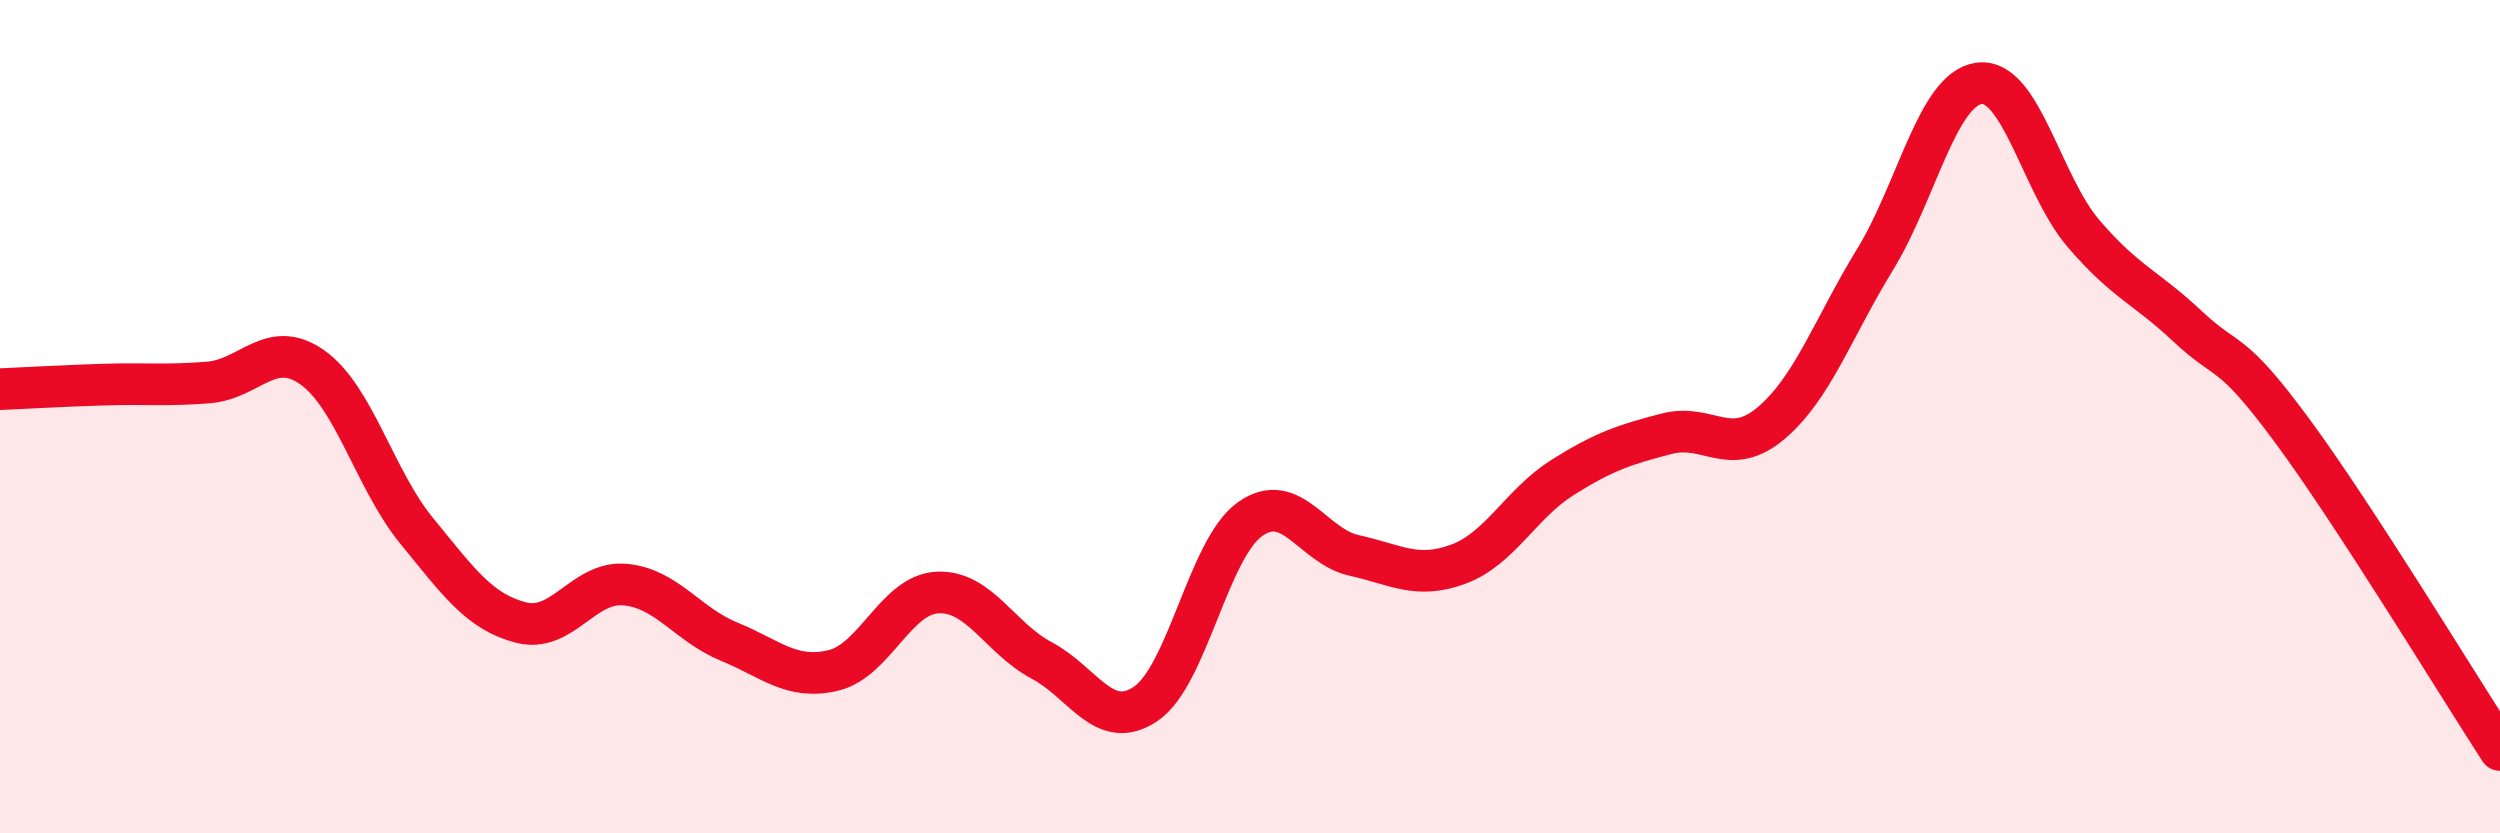
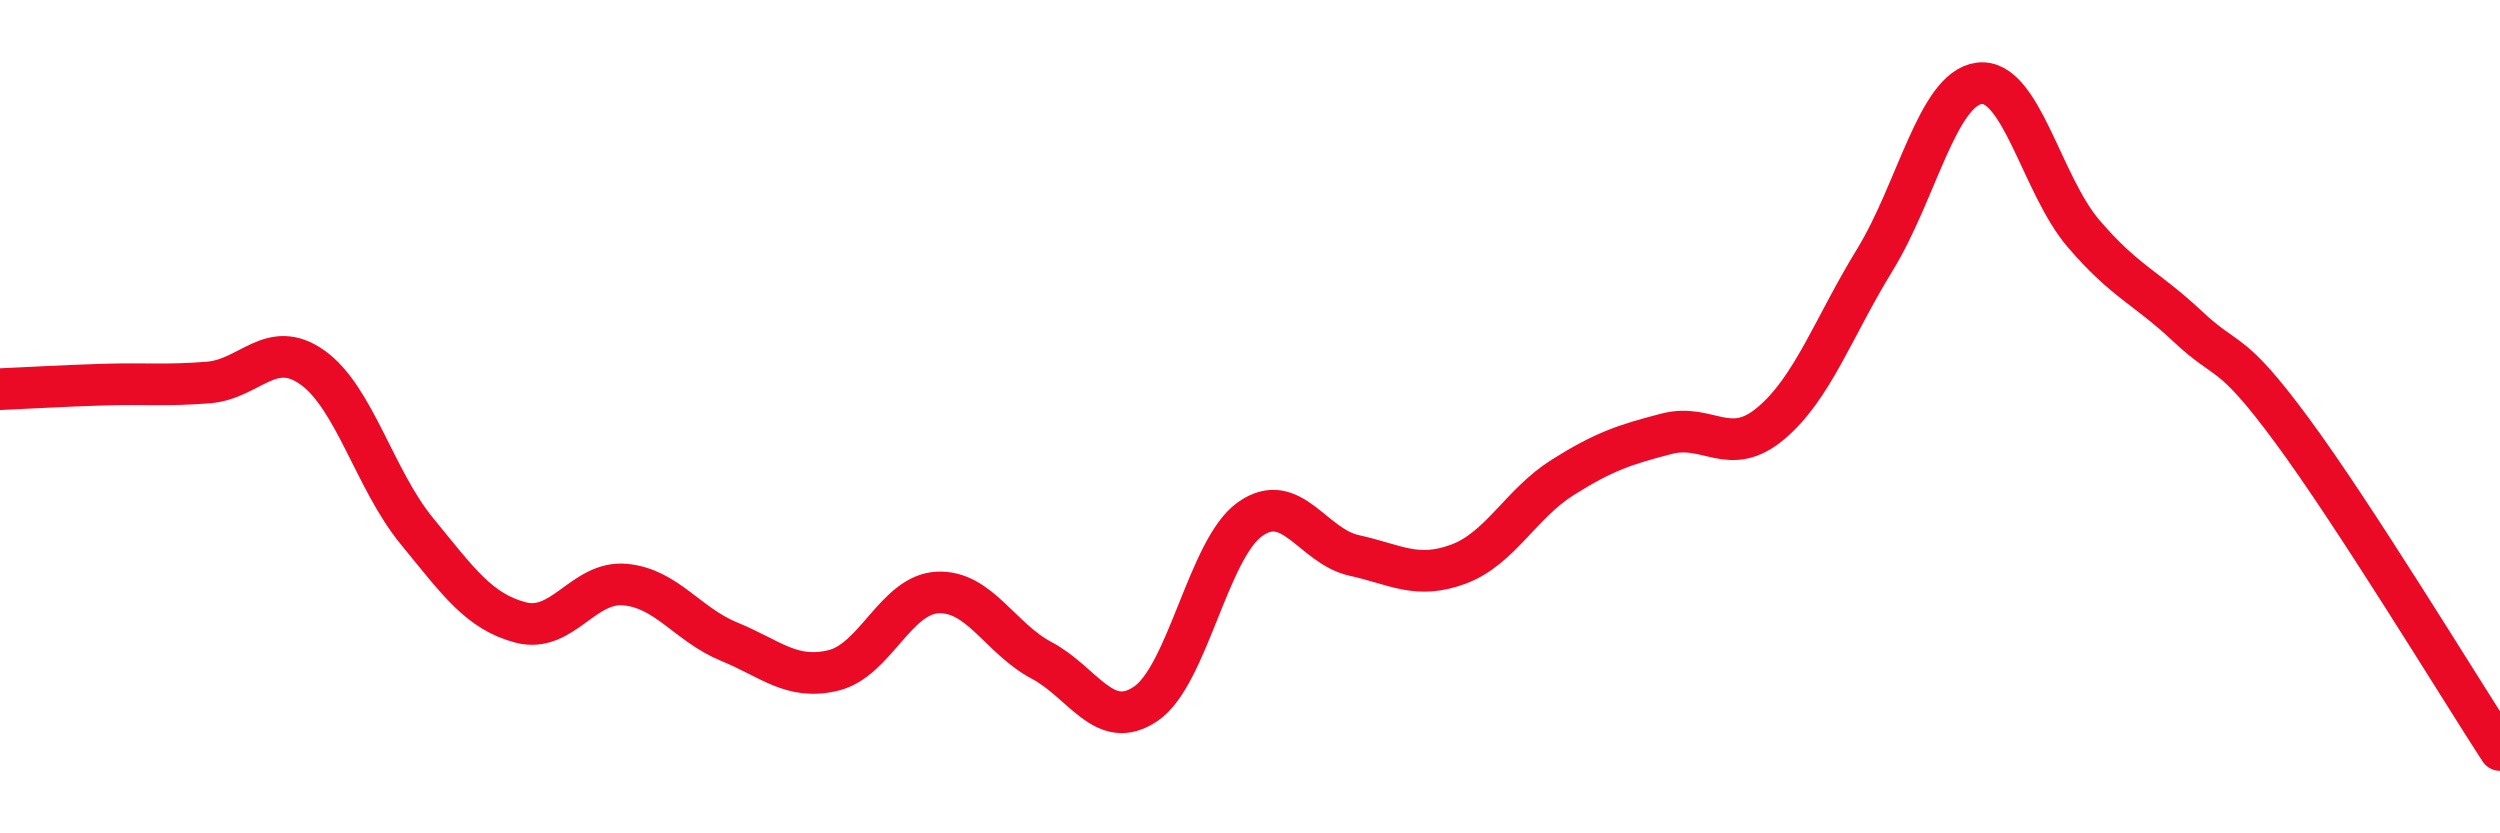
<svg xmlns="http://www.w3.org/2000/svg" width="60" height="20" viewBox="0 0 60 20">
-   <path d="M 0,9.34 C 0.5,9.32 1.5,9.26 2.5,9.23 C 3.5,9.2 4,9.26 5,9.18 C 6,9.1 6.5,8.11 7.5,8.82 C 8.5,9.53 9,11.52 10,12.74 C 11,13.96 11.5,14.68 12.5,14.94 C 13.5,15.2 14,13.94 15,14.03 C 16,14.12 16.5,14.99 17.5,15.4 C 18.5,15.81 19,16.33 20,16.09 C 21,15.85 21.5,14.27 22.5,14.22 C 23.5,14.17 24,15.32 25,15.85 C 26,16.38 26.5,17.57 27.5,16.89 C 28.5,16.21 29,13.17 30,12.46 C 31,11.75 31.5,13.11 32.5,13.33 C 33.5,13.55 34,13.91 35,13.54 C 36,13.17 36.5,12.09 37.5,11.46 C 38.5,10.83 39,10.67 40,10.41 C 41,10.15 41.5,11 42.5,10.16 C 43.5,9.32 44,7.86 45,6.23 C 46,4.6 46.5,2.13 47.5,2 C 48.5,1.87 49,4.43 50,5.6 C 51,6.77 51.5,6.89 52.5,7.83 C 53.5,8.77 53.5,8.29 55,10.32 C 56.5,12.35 59,16.46 60,18L60 20L0 20Z" fill="#EB0A25" opacity="0.1" stroke-linecap="round" stroke-linejoin="round" />
  <path d="M 0,9.34 C 0.5,9.32 1.5,9.26 2.5,9.23 C 3.5,9.2 4,9.26 5,9.18 C 6,9.1 6.5,8.11 7.5,8.82 C 8.5,9.53 9,11.52 10,12.74 C 11,13.96 11.5,14.68 12.5,14.94 C 13.5,15.2 14,13.94 15,14.03 C 16,14.12 16.5,14.99 17.5,15.4 C 18.5,15.81 19,16.33 20,16.09 C 21,15.85 21.5,14.27 22.5,14.22 C 23.5,14.17 24,15.32 25,15.85 C 26,16.38 26.5,17.57 27.5,16.89 C 28.5,16.21 29,13.17 30,12.46 C 31,11.75 31.5,13.11 32.5,13.33 C 33.5,13.55 34,13.91 35,13.54 C 36,13.17 36.5,12.09 37.5,11.46 C 38.5,10.83 39,10.67 40,10.41 C 41,10.15 41.5,11 42.5,10.16 C 43.5,9.32 44,7.86 45,6.23 C 46,4.6 46.5,2.13 47.5,2 C 48.5,1.87 49,4.43 50,5.6 C 51,6.77 51.5,6.89 52.5,7.83 C 53.5,8.77 53.5,8.29 55,10.32 C 56.5,12.35 59,16.46 60,18" stroke="#EB0A25" stroke-width="1" fill="none" stroke-linecap="round" stroke-linejoin="round" />
</svg>